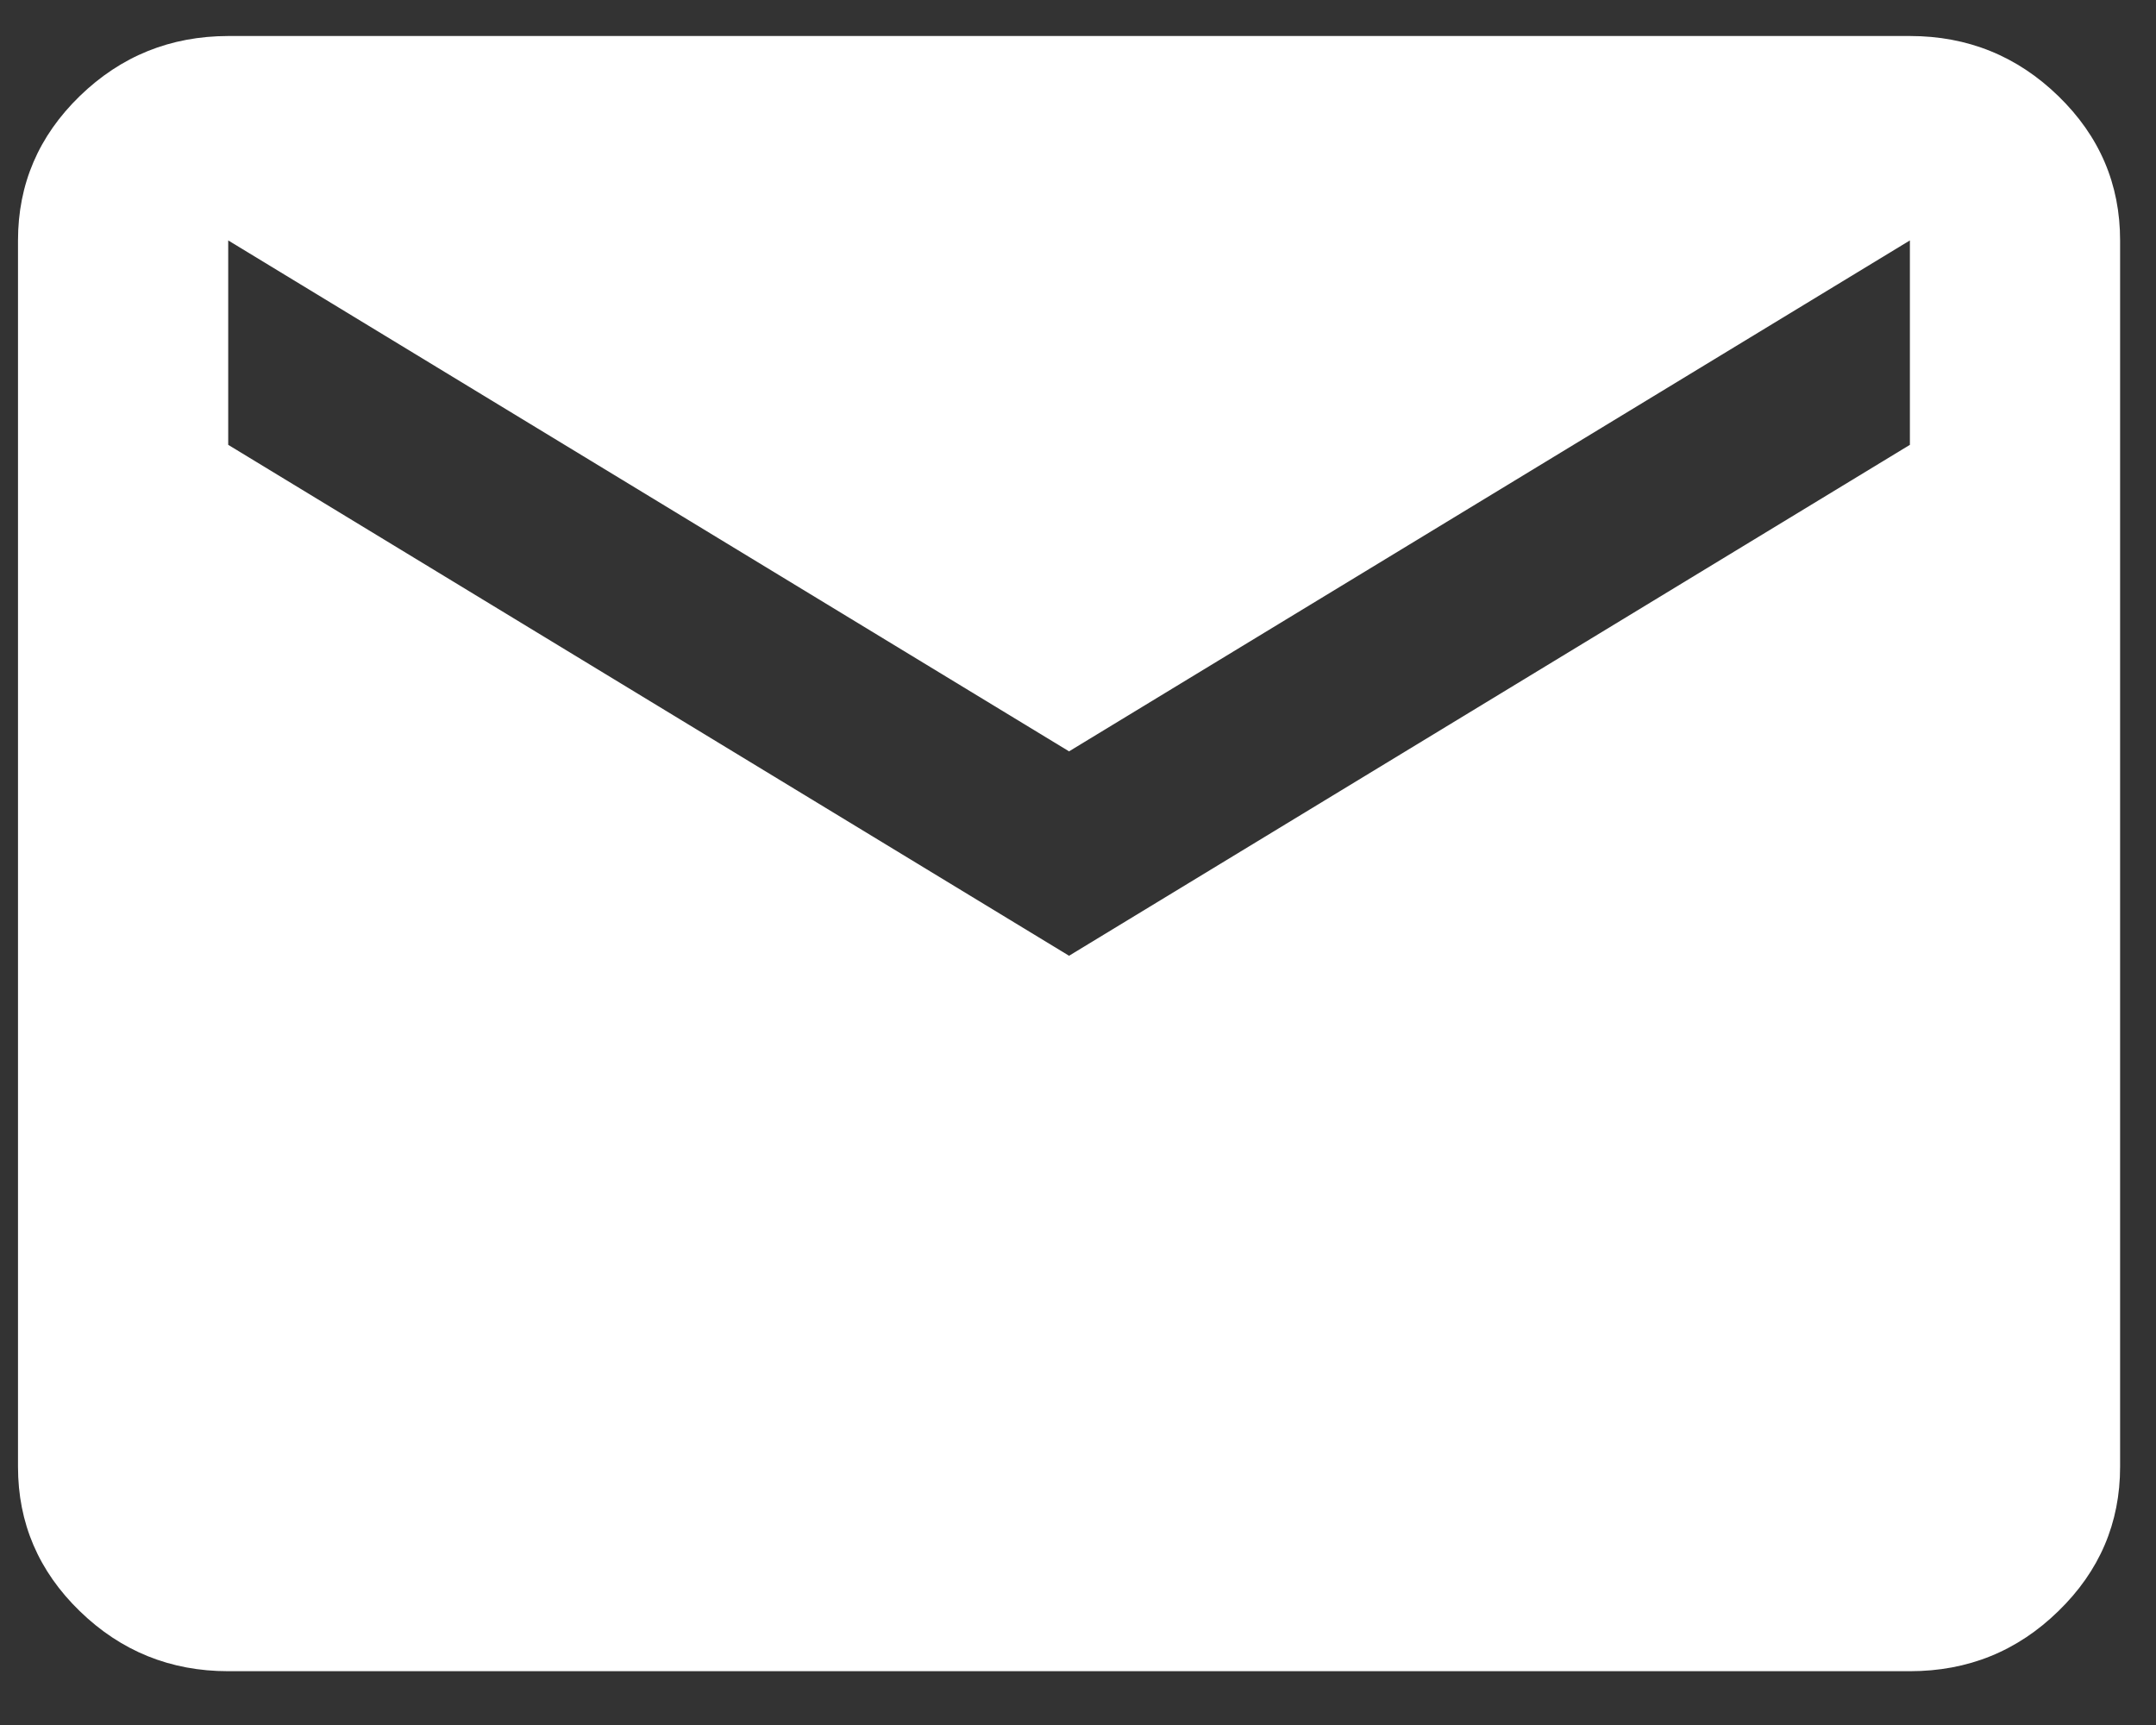
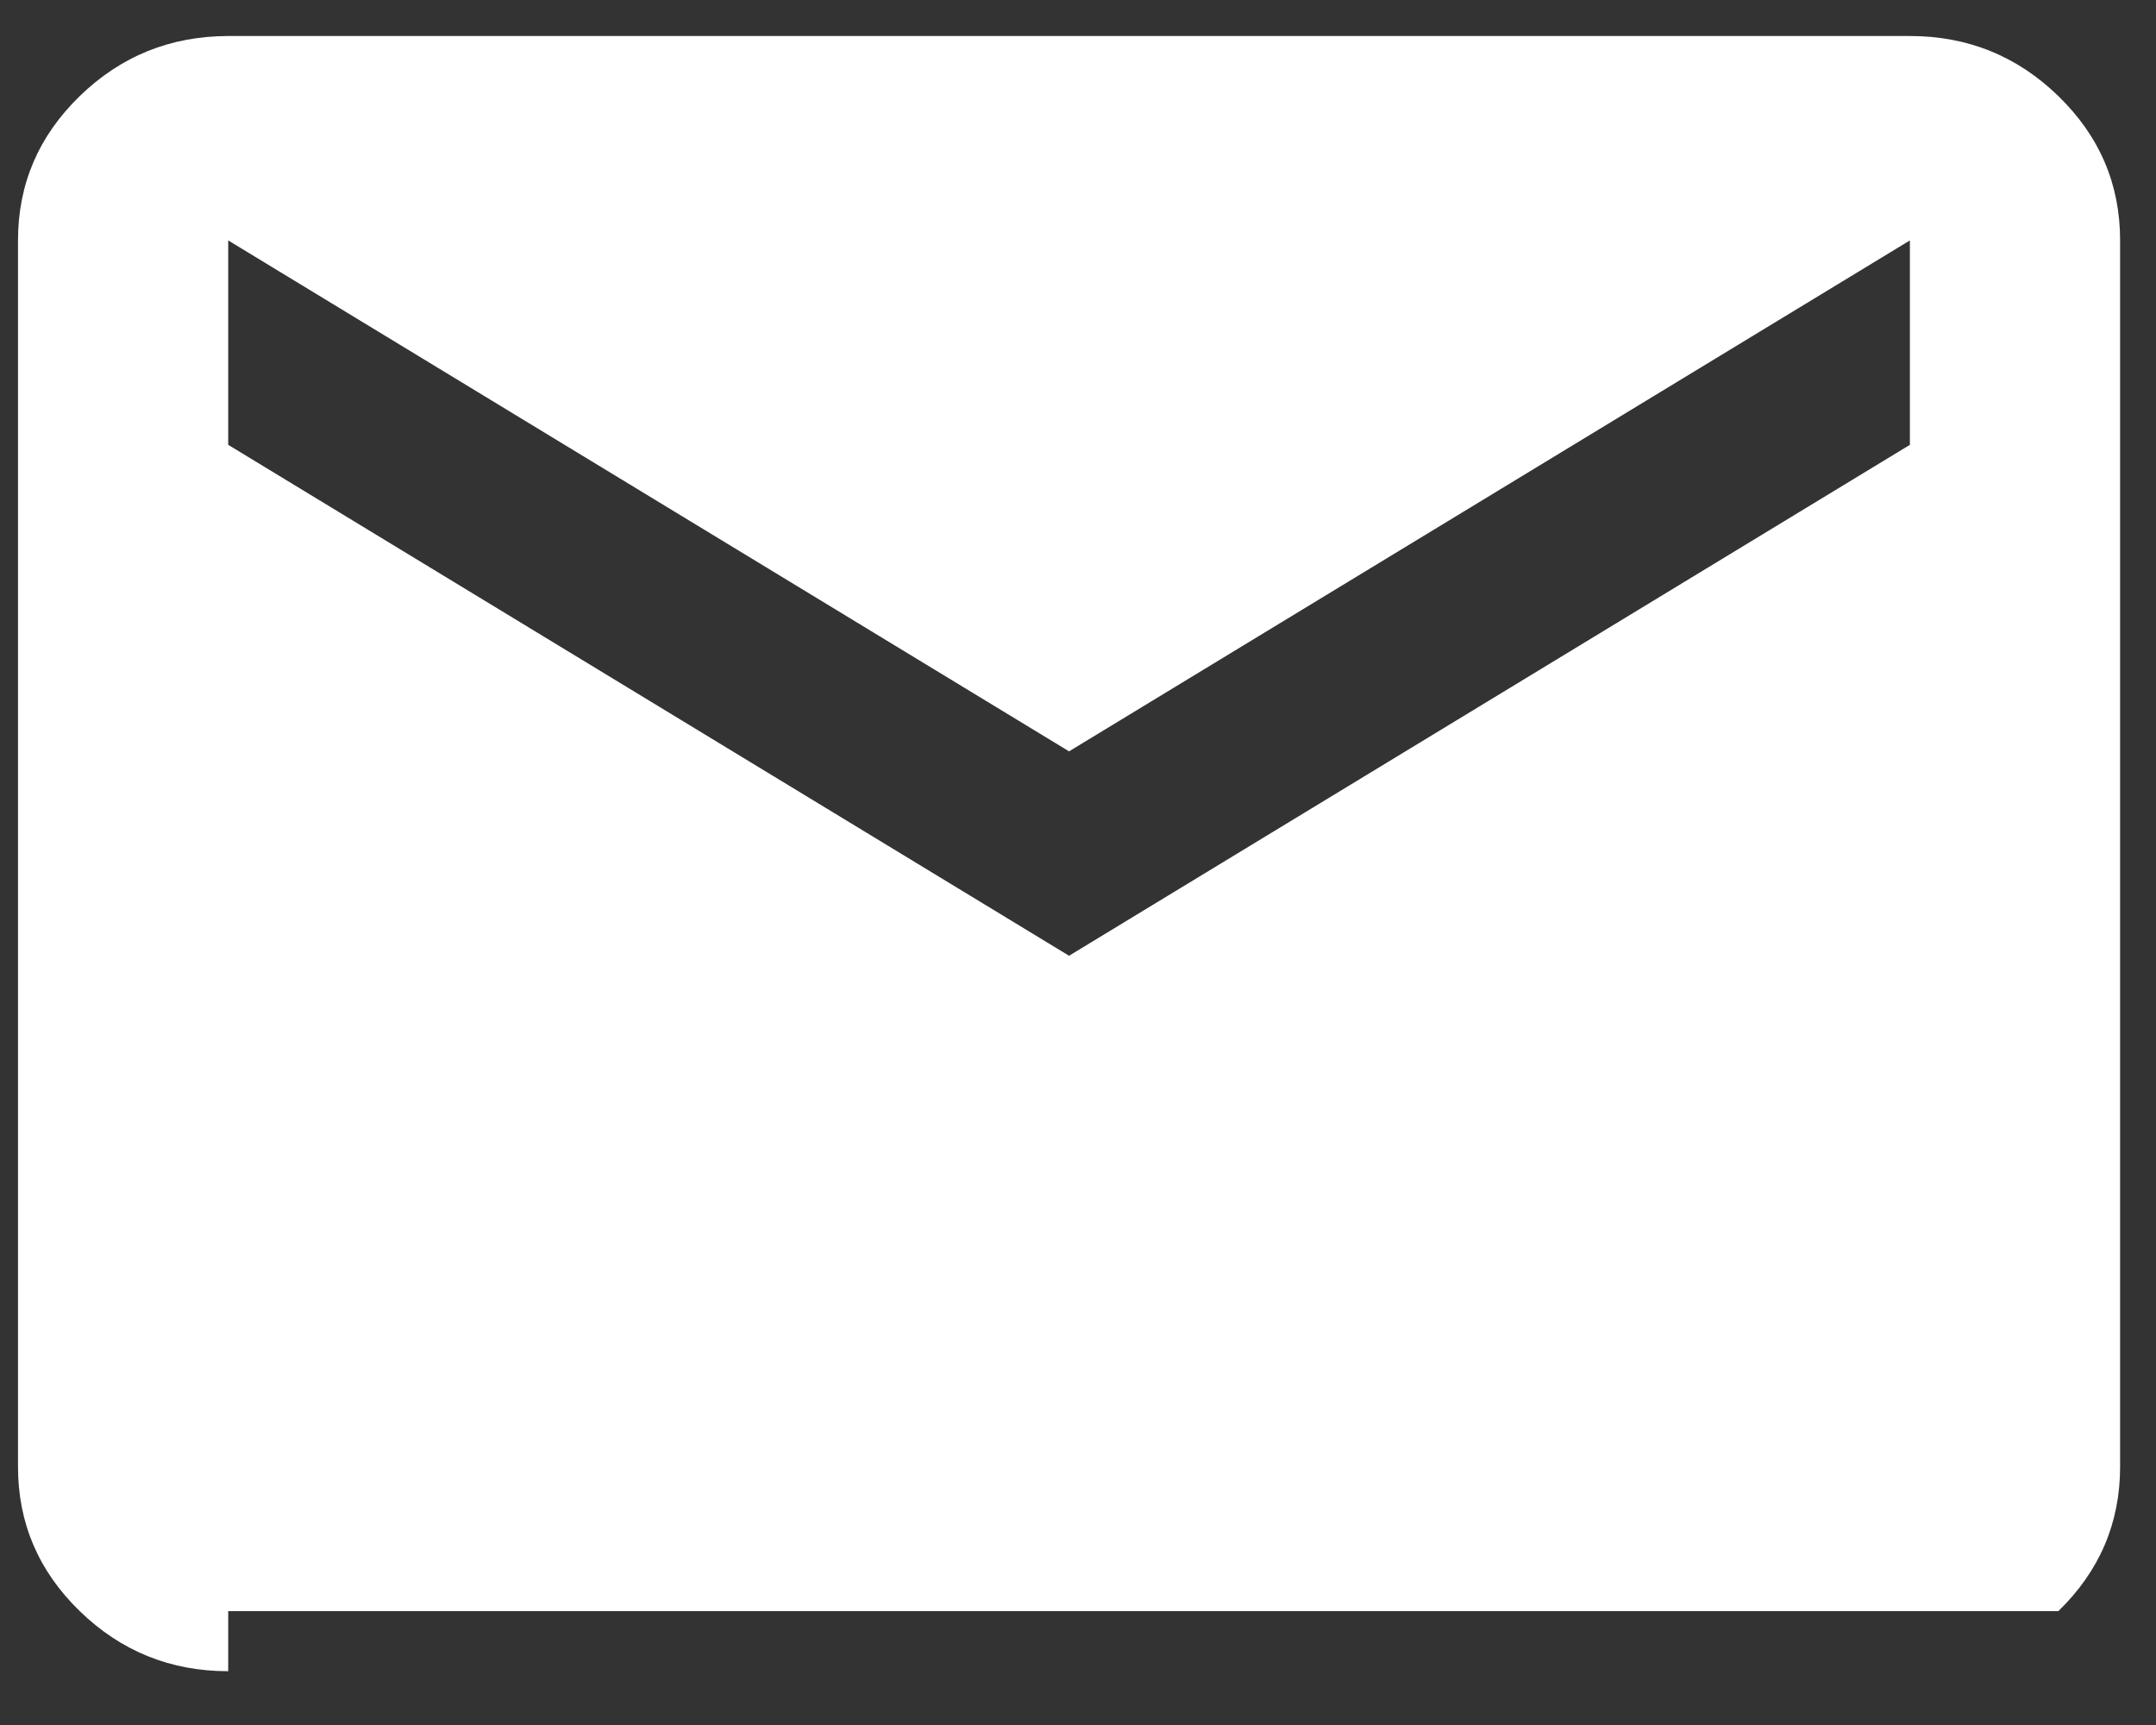
<svg xmlns="http://www.w3.org/2000/svg" width="20" height="16" viewBox="0 0 20 16" fill="none">
  <rect x="0" y="0" width="20" height="16" fill="#333333" stroke="none" />
-   <path d="M2.117 15.501C1.581 15.501 1.122 15.315 0.74 14.944C0.358 14.573 0.167 14.127 0.167 13.605V2.23C0.167 1.708 0.358 1.262 0.74 0.891C1.122 0.52 1.581 0.335 2.117 0.334H17.717C18.253 0.334 18.712 0.52 19.094 0.891C19.477 1.263 19.667 1.709 19.667 2.23V13.605C19.667 14.126 19.476 14.573 19.094 14.944C18.713 15.316 18.254 15.501 17.717 15.501H2.117ZM9.917 8.865L17.717 4.126V2.23L9.917 6.969L2.117 2.23V4.126L9.917 8.865Z" fill="white" />
+   <path d="M2.117 15.501C1.581 15.501 1.122 15.315 0.74 14.944C0.358 14.573 0.167 14.127 0.167 13.605V2.23C0.167 1.708 0.358 1.262 0.74 0.891C1.122 0.52 1.581 0.335 2.117 0.334H17.717C18.253 0.334 18.712 0.52 19.094 0.891C19.477 1.263 19.667 1.709 19.667 2.23V13.605C19.667 14.126 19.476 14.573 19.094 14.944H2.117ZM9.917 8.865L17.717 4.126V2.23L9.917 6.969L2.117 2.23V4.126L9.917 8.865Z" fill="white" />
</svg>